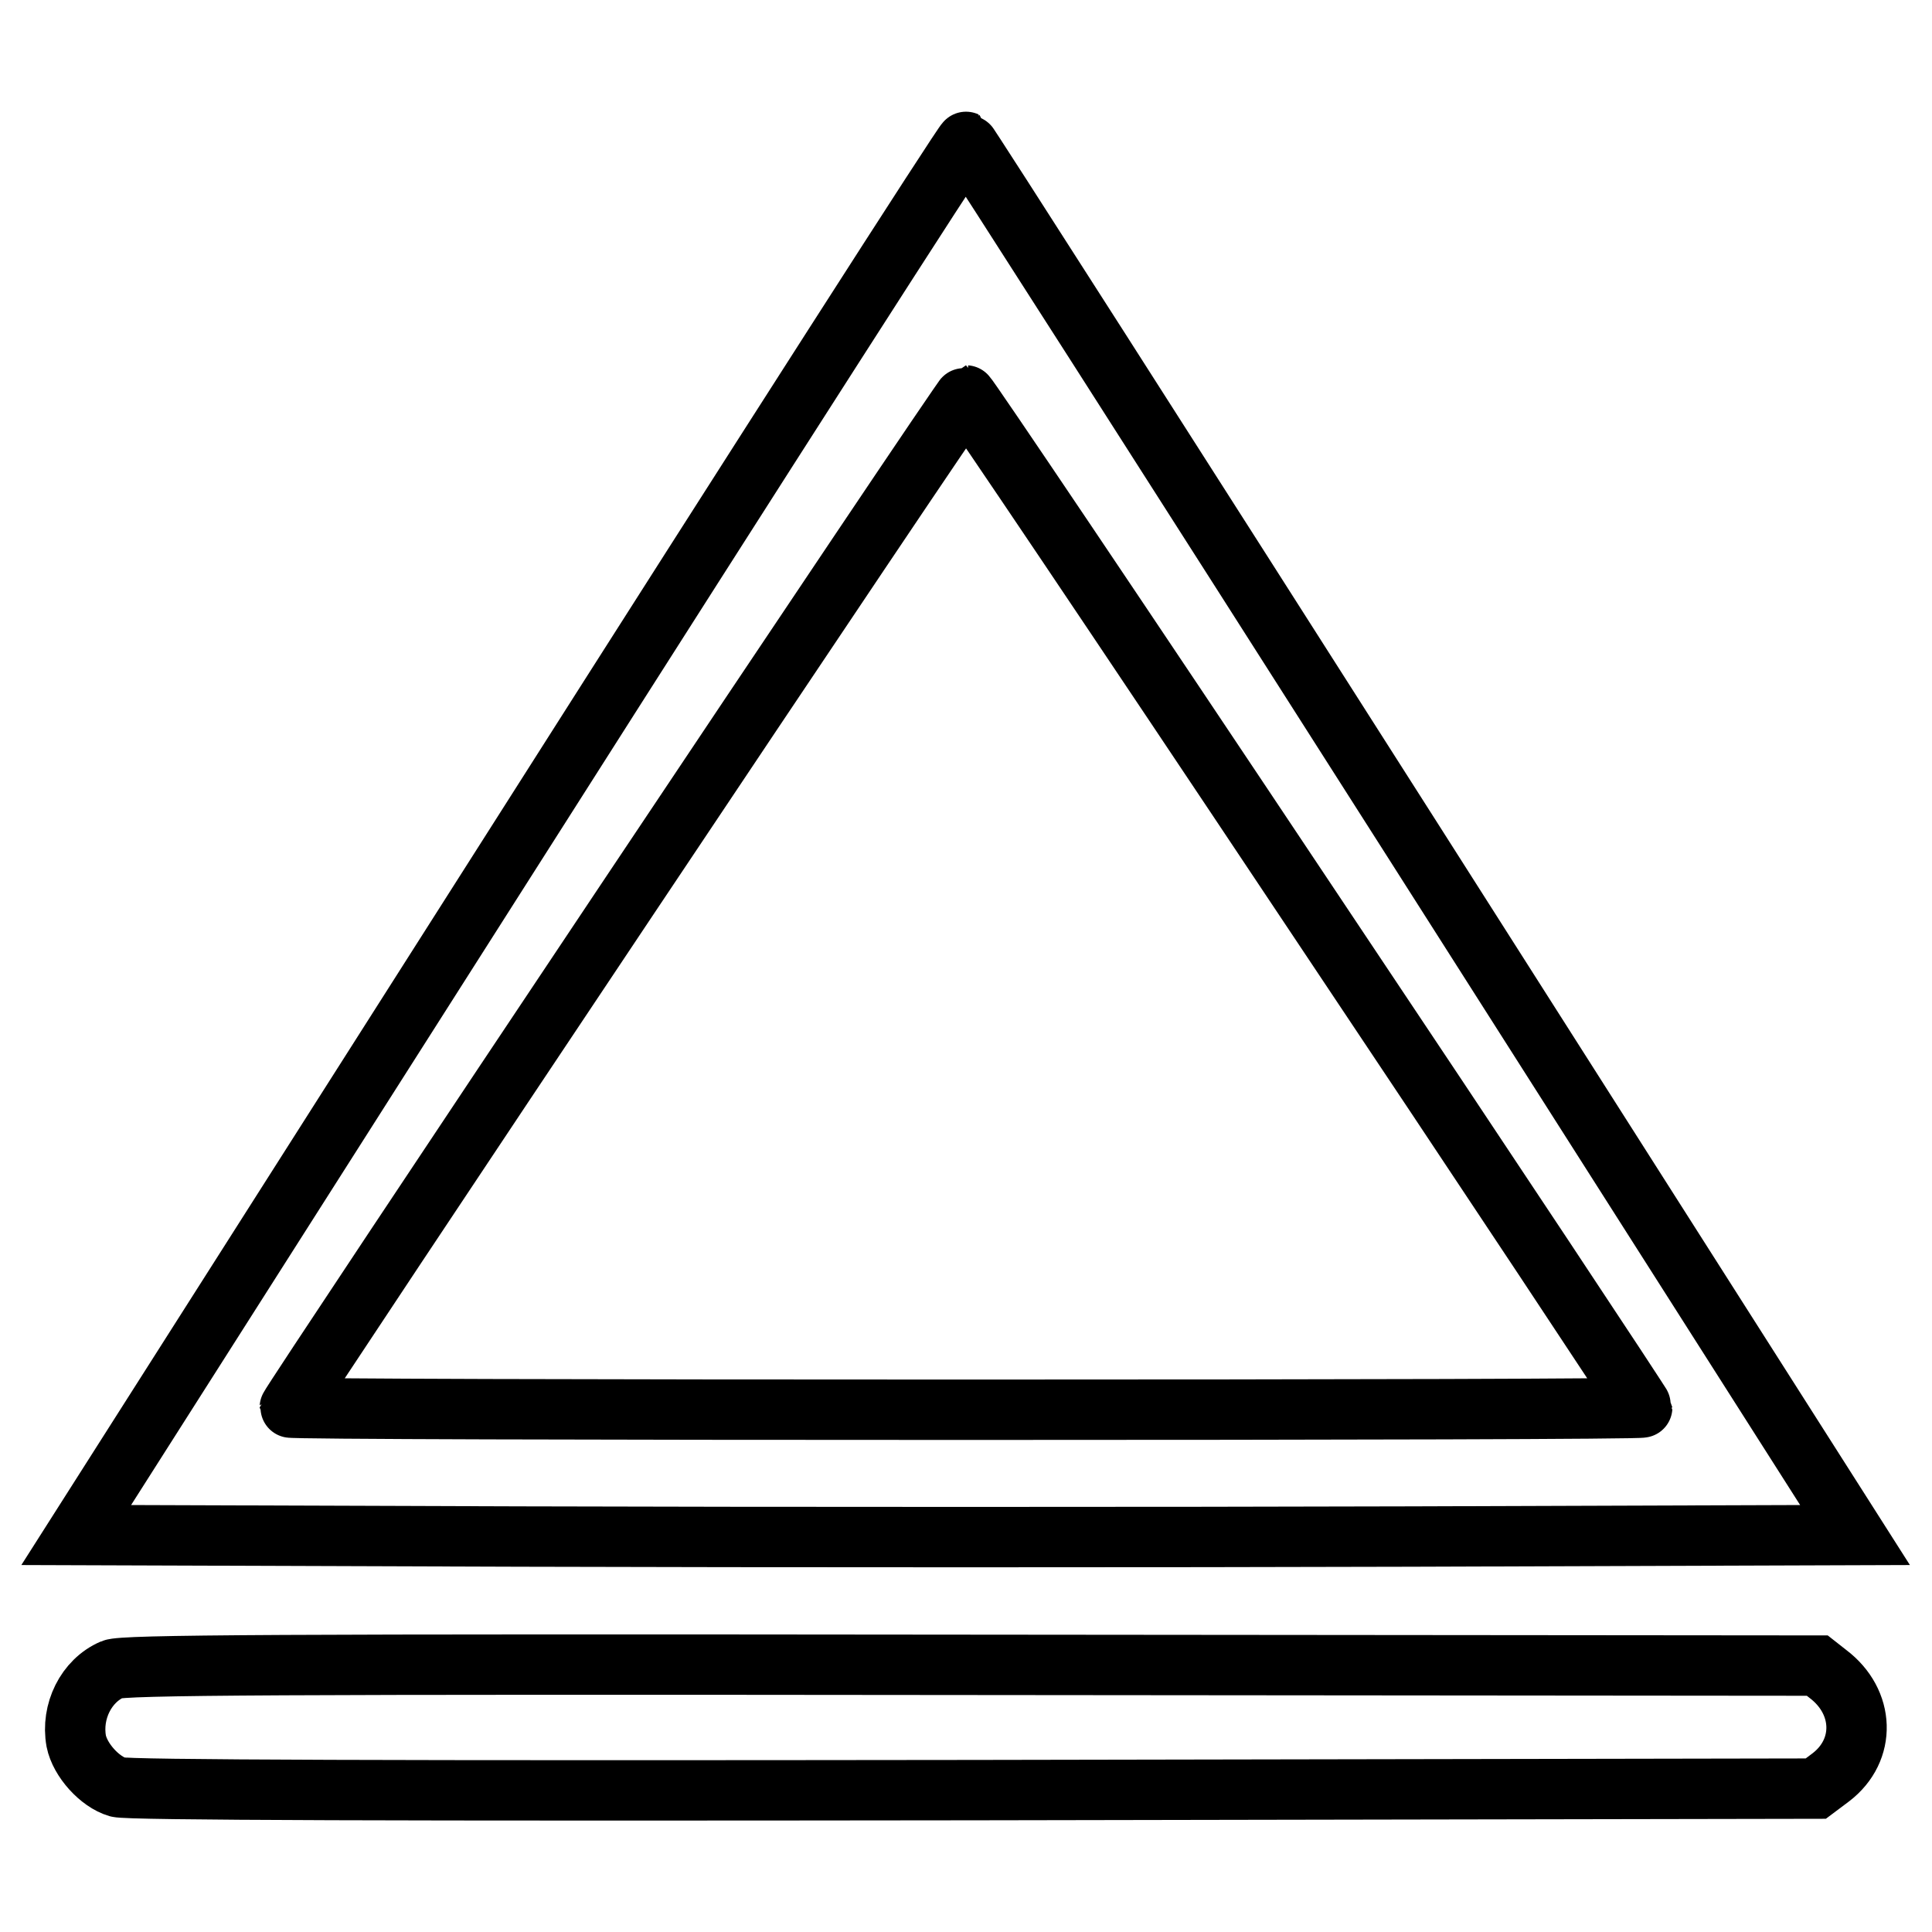
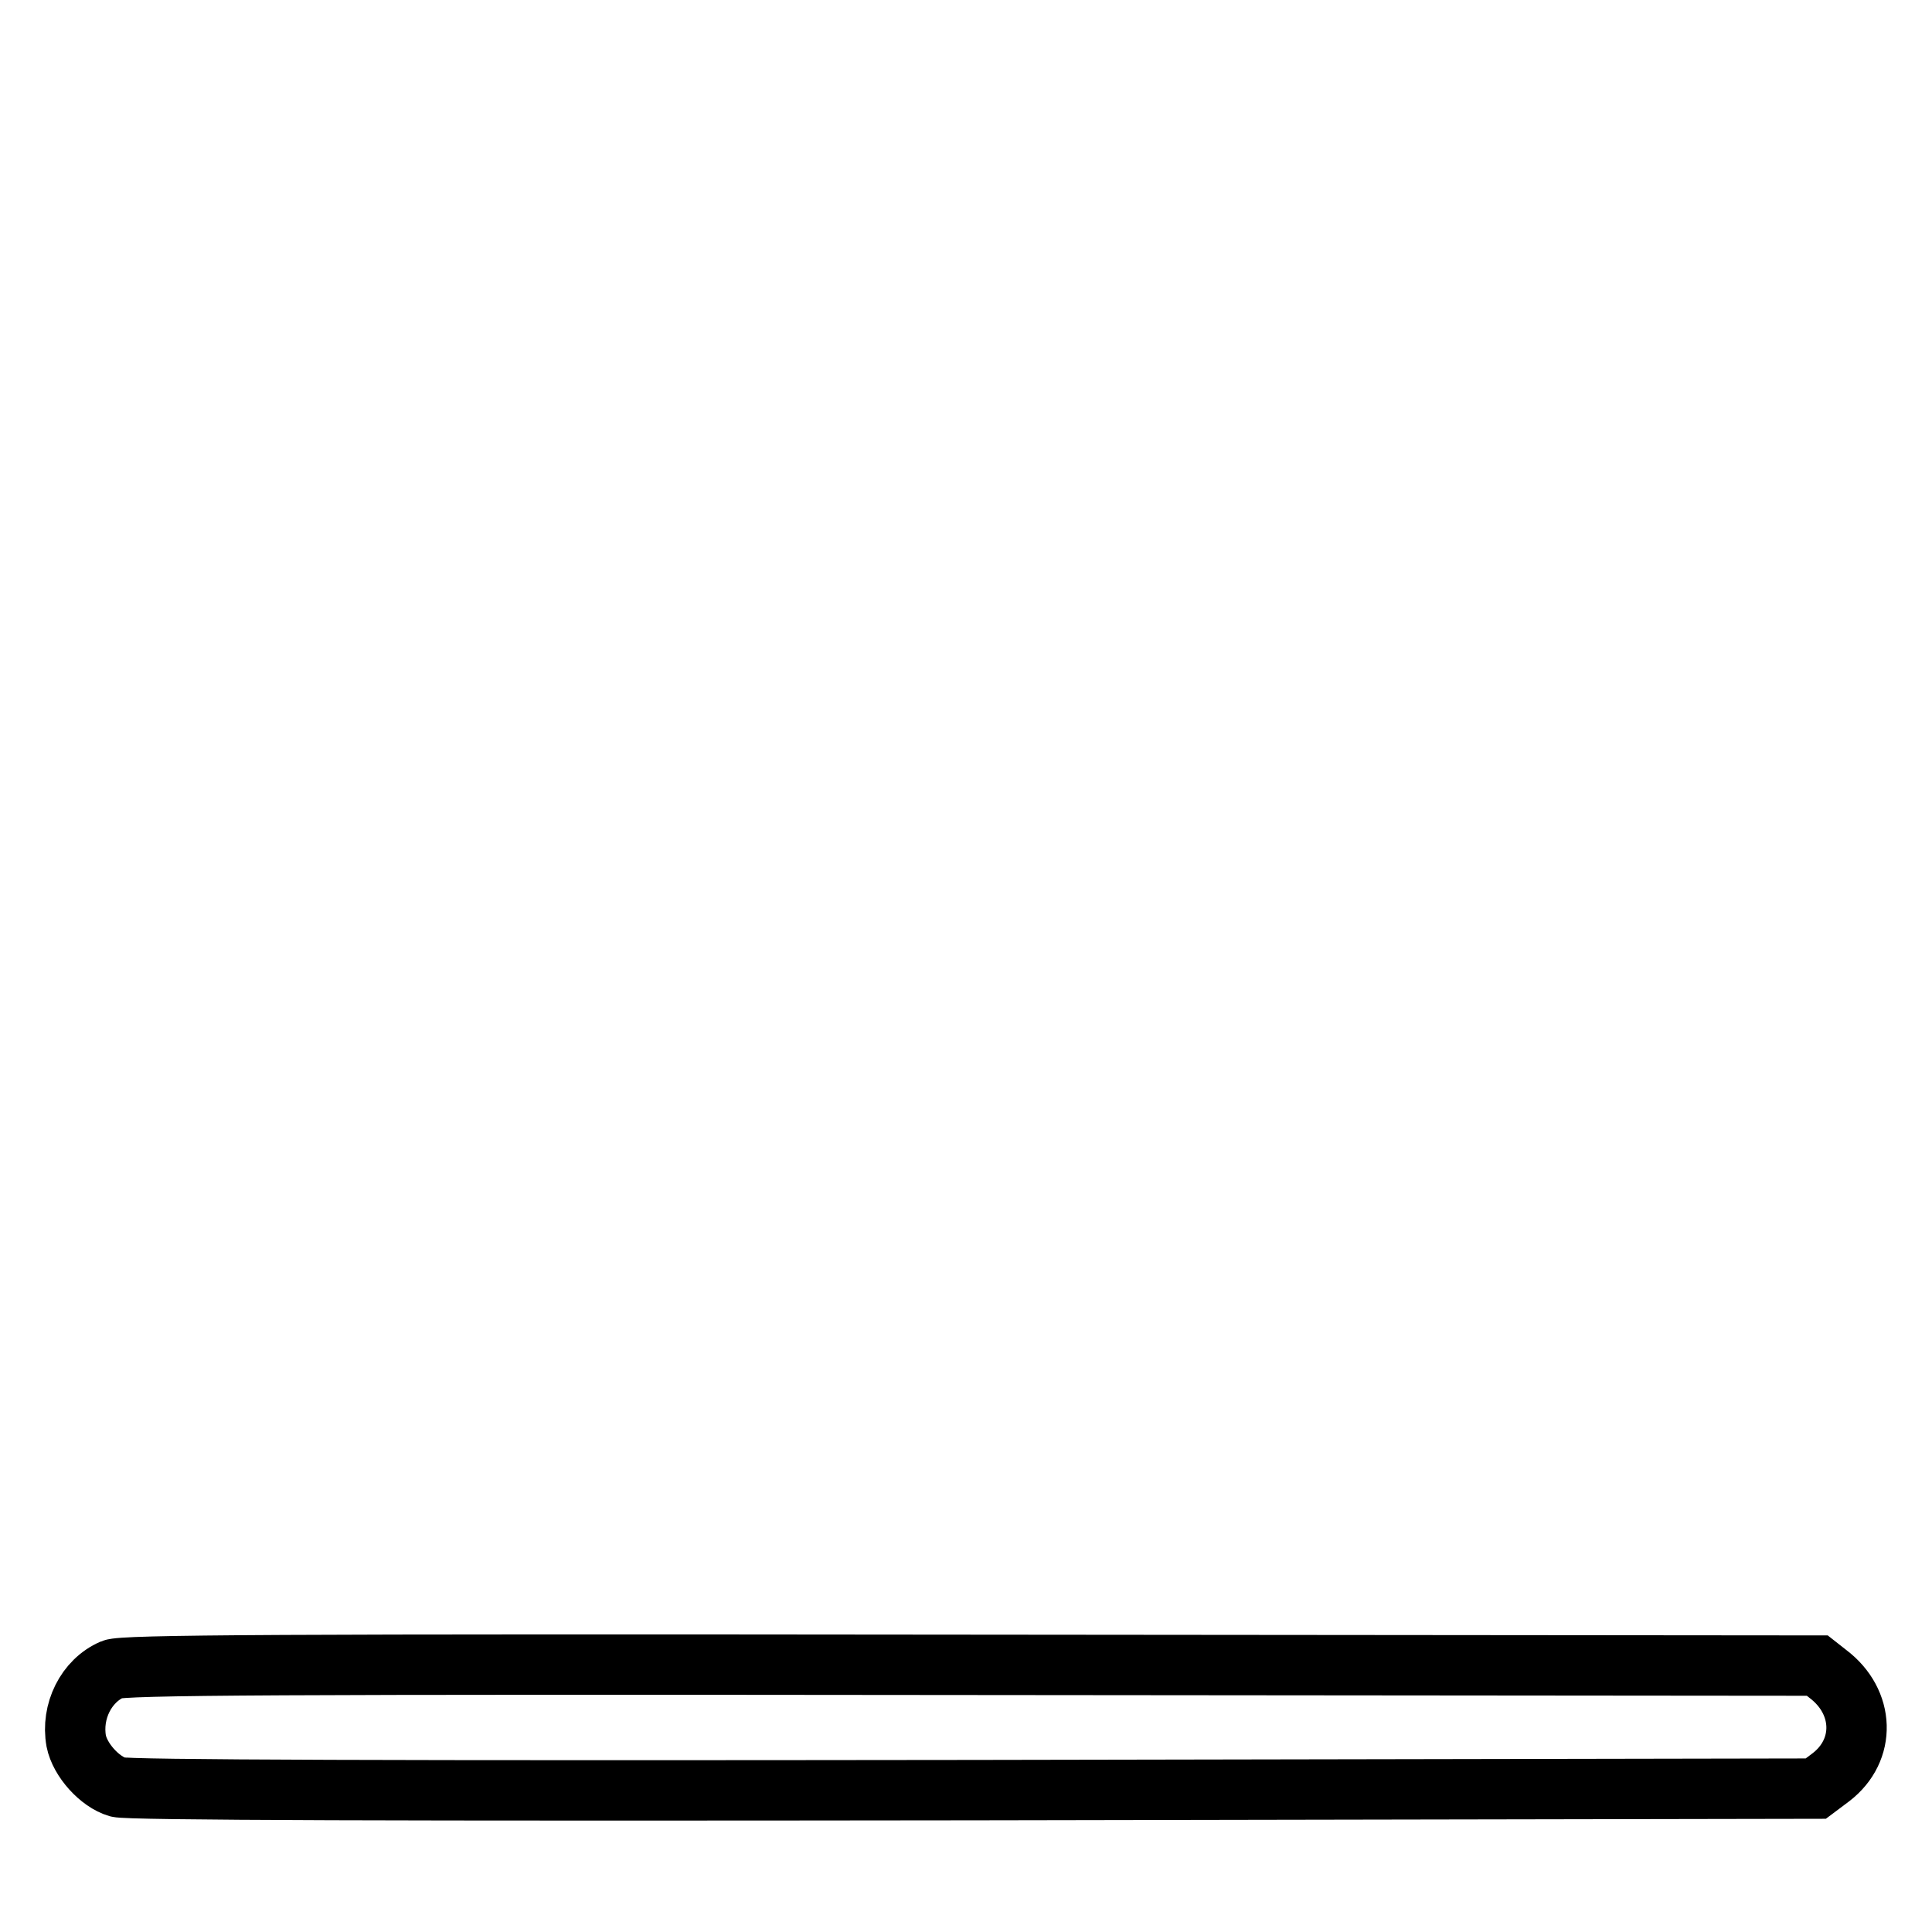
<svg xmlns="http://www.w3.org/2000/svg" version="1.1" x="0px" y="0px" viewBox="0 0 256 256" enable-background="new 0 0 256 256" xml:space="preserve">
  <g>
    <g>
      <g>
-         <path stroke-width="8" fill-opacity="0" stroke="#000000" d="M68.9,111l-58.8,92.4l58.9,0.2c32.5,0.1,85.5,0.1,117.9,0l58.9-0.2l-58.7-92.2c-32.3-50.7-58.9-92.3-59.1-92.4C127.8,18.7,101.2,60.2,68.9,111z M173,119.3c24.6,36.8,44.6,67,44.6,67.2c0,0.2-40.3,0.3-89.6,0.3c-49.3,0-89.6-0.1-89.6-0.3c0-0.5,89.2-134.1,89.6-134.1C128.2,52.4,148.4,82.4,173,119.3z" />
        <path stroke-width="8" fill-opacity="0" stroke="#000000" d="M14.9,221.2c-3.5,1.5-5.5,5.6-4.8,9.5c0.5,2.5,3.1,5.4,5.5,6.1c1.4,0.4,36.3,0.5,113.5,0.4l111.5-0.2l2-1.5c4.7-3.6,4.5-10-0.4-13.7l-1.4-1.1l-112.1-0.1C36.2,220.5,16.3,220.6,14.9,221.2z" />
      </g>
    </g>
  </g>
</svg>